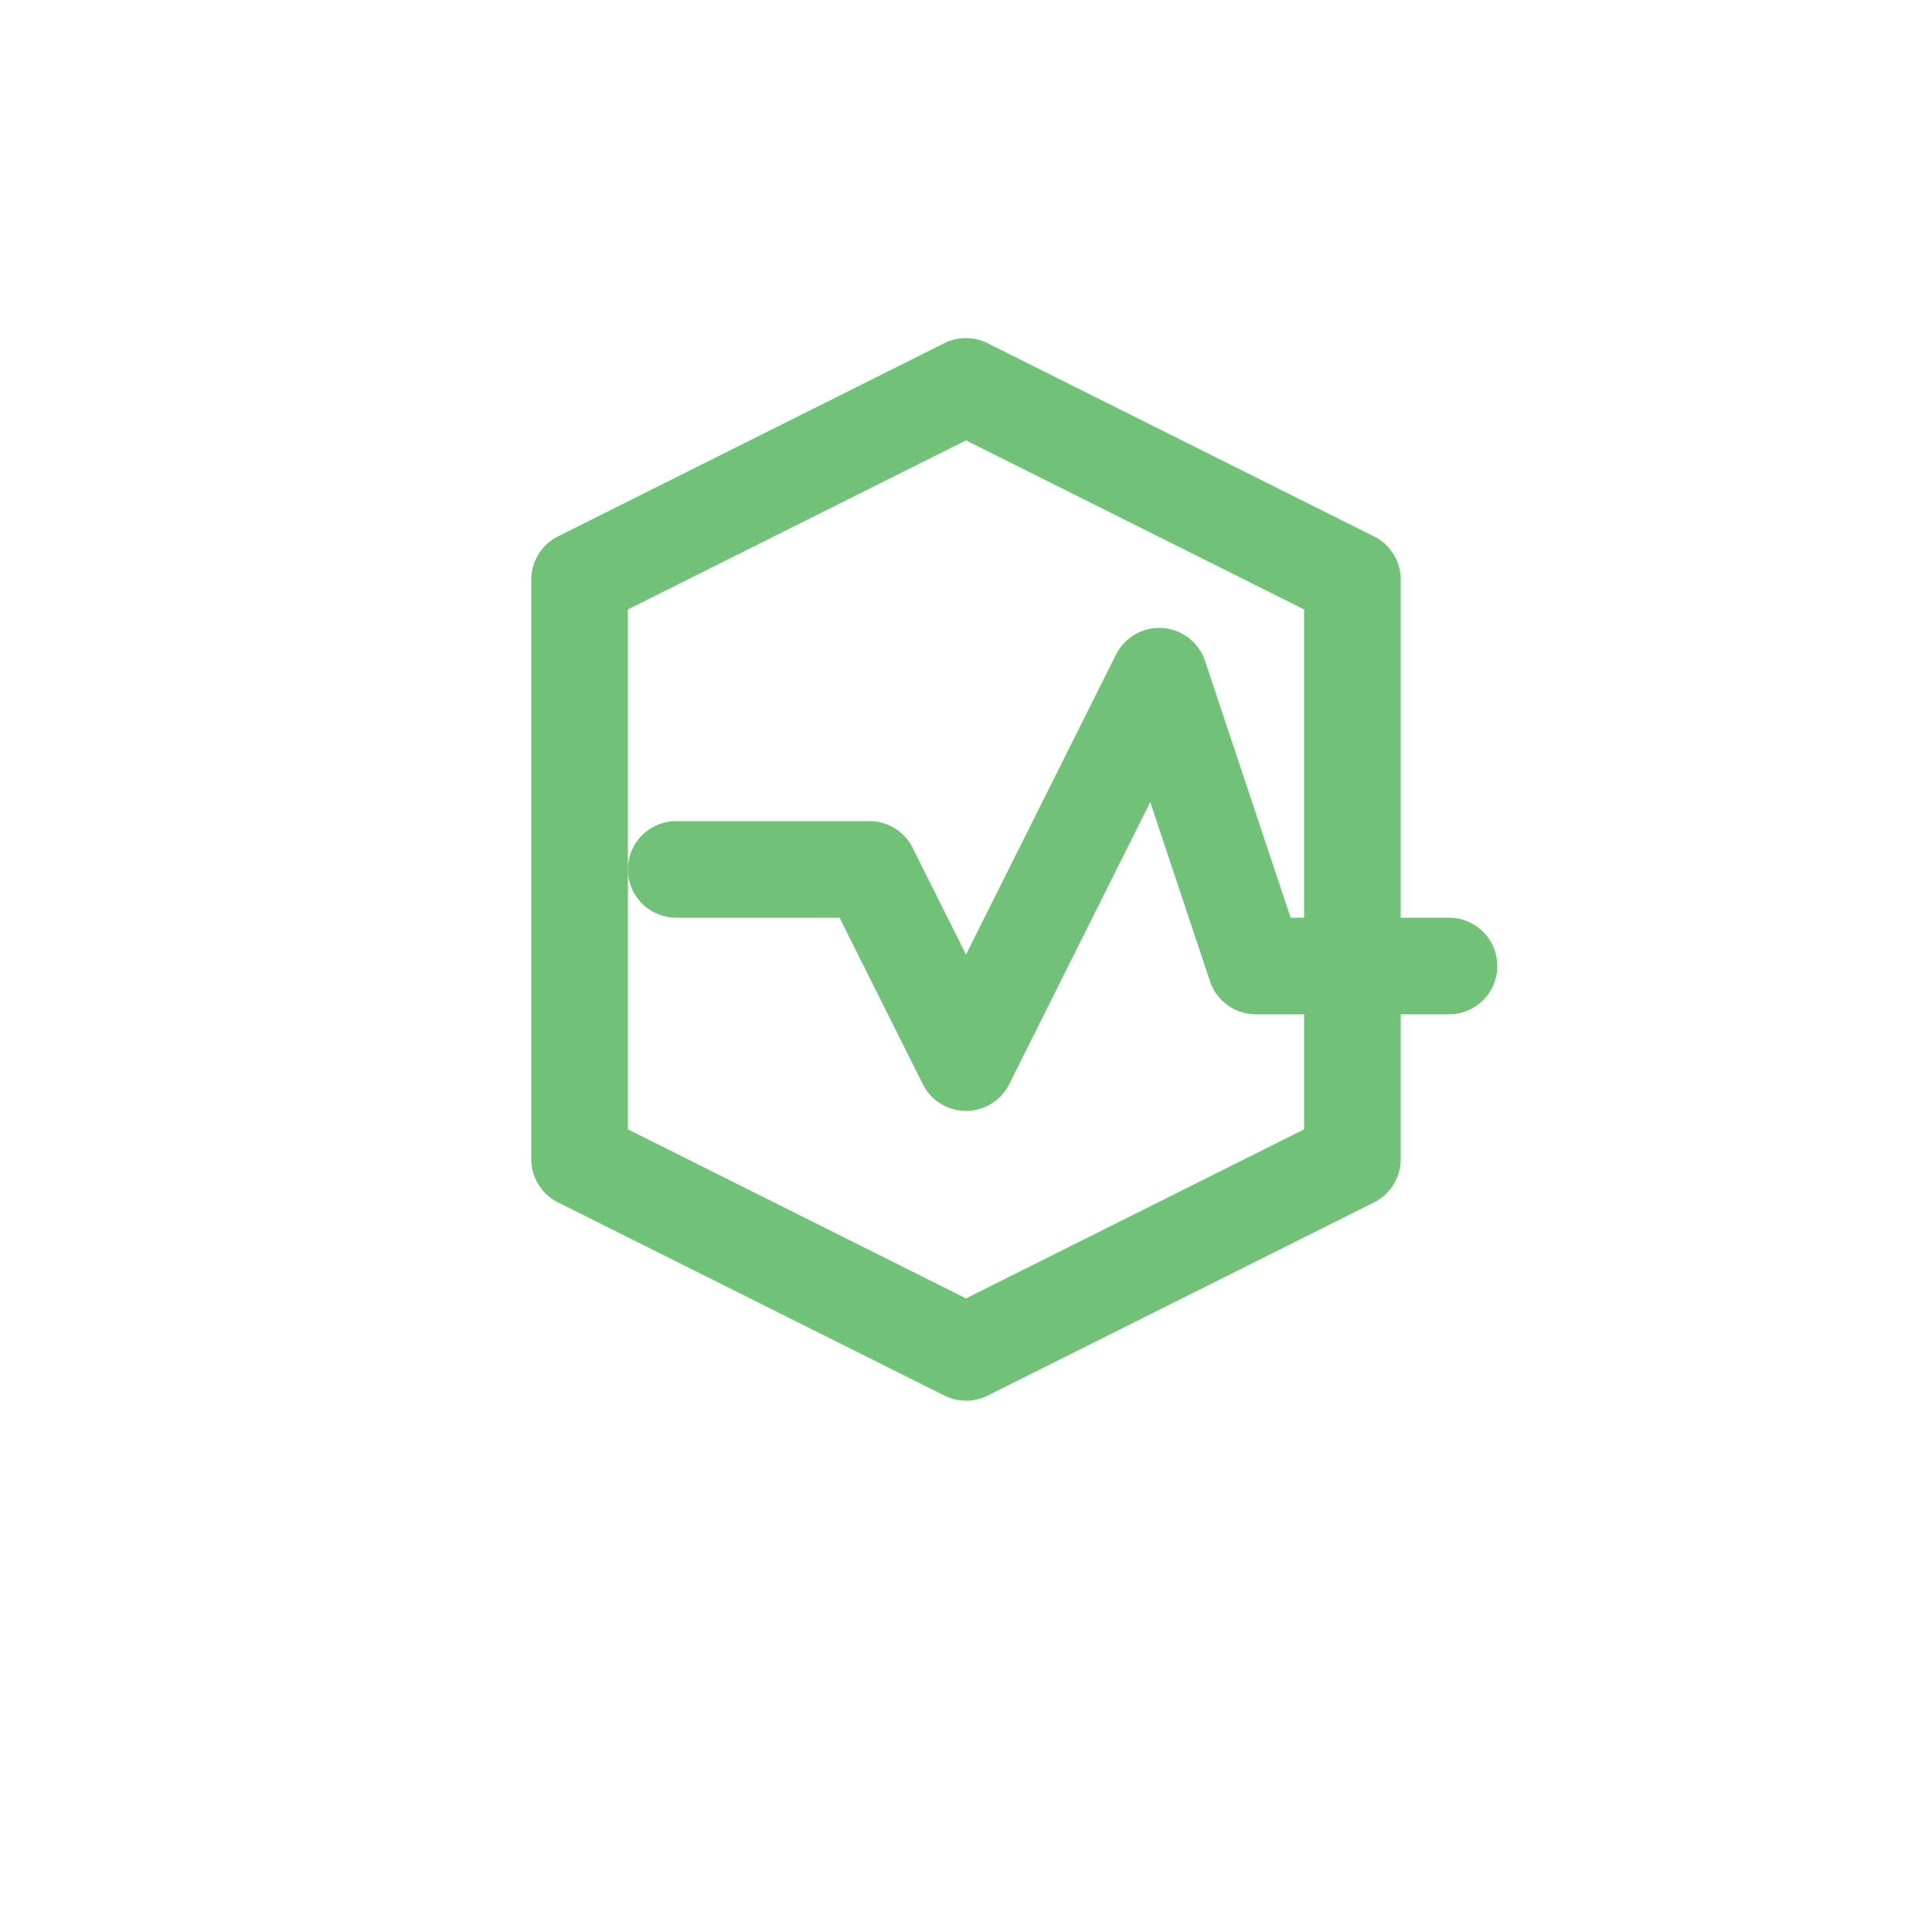
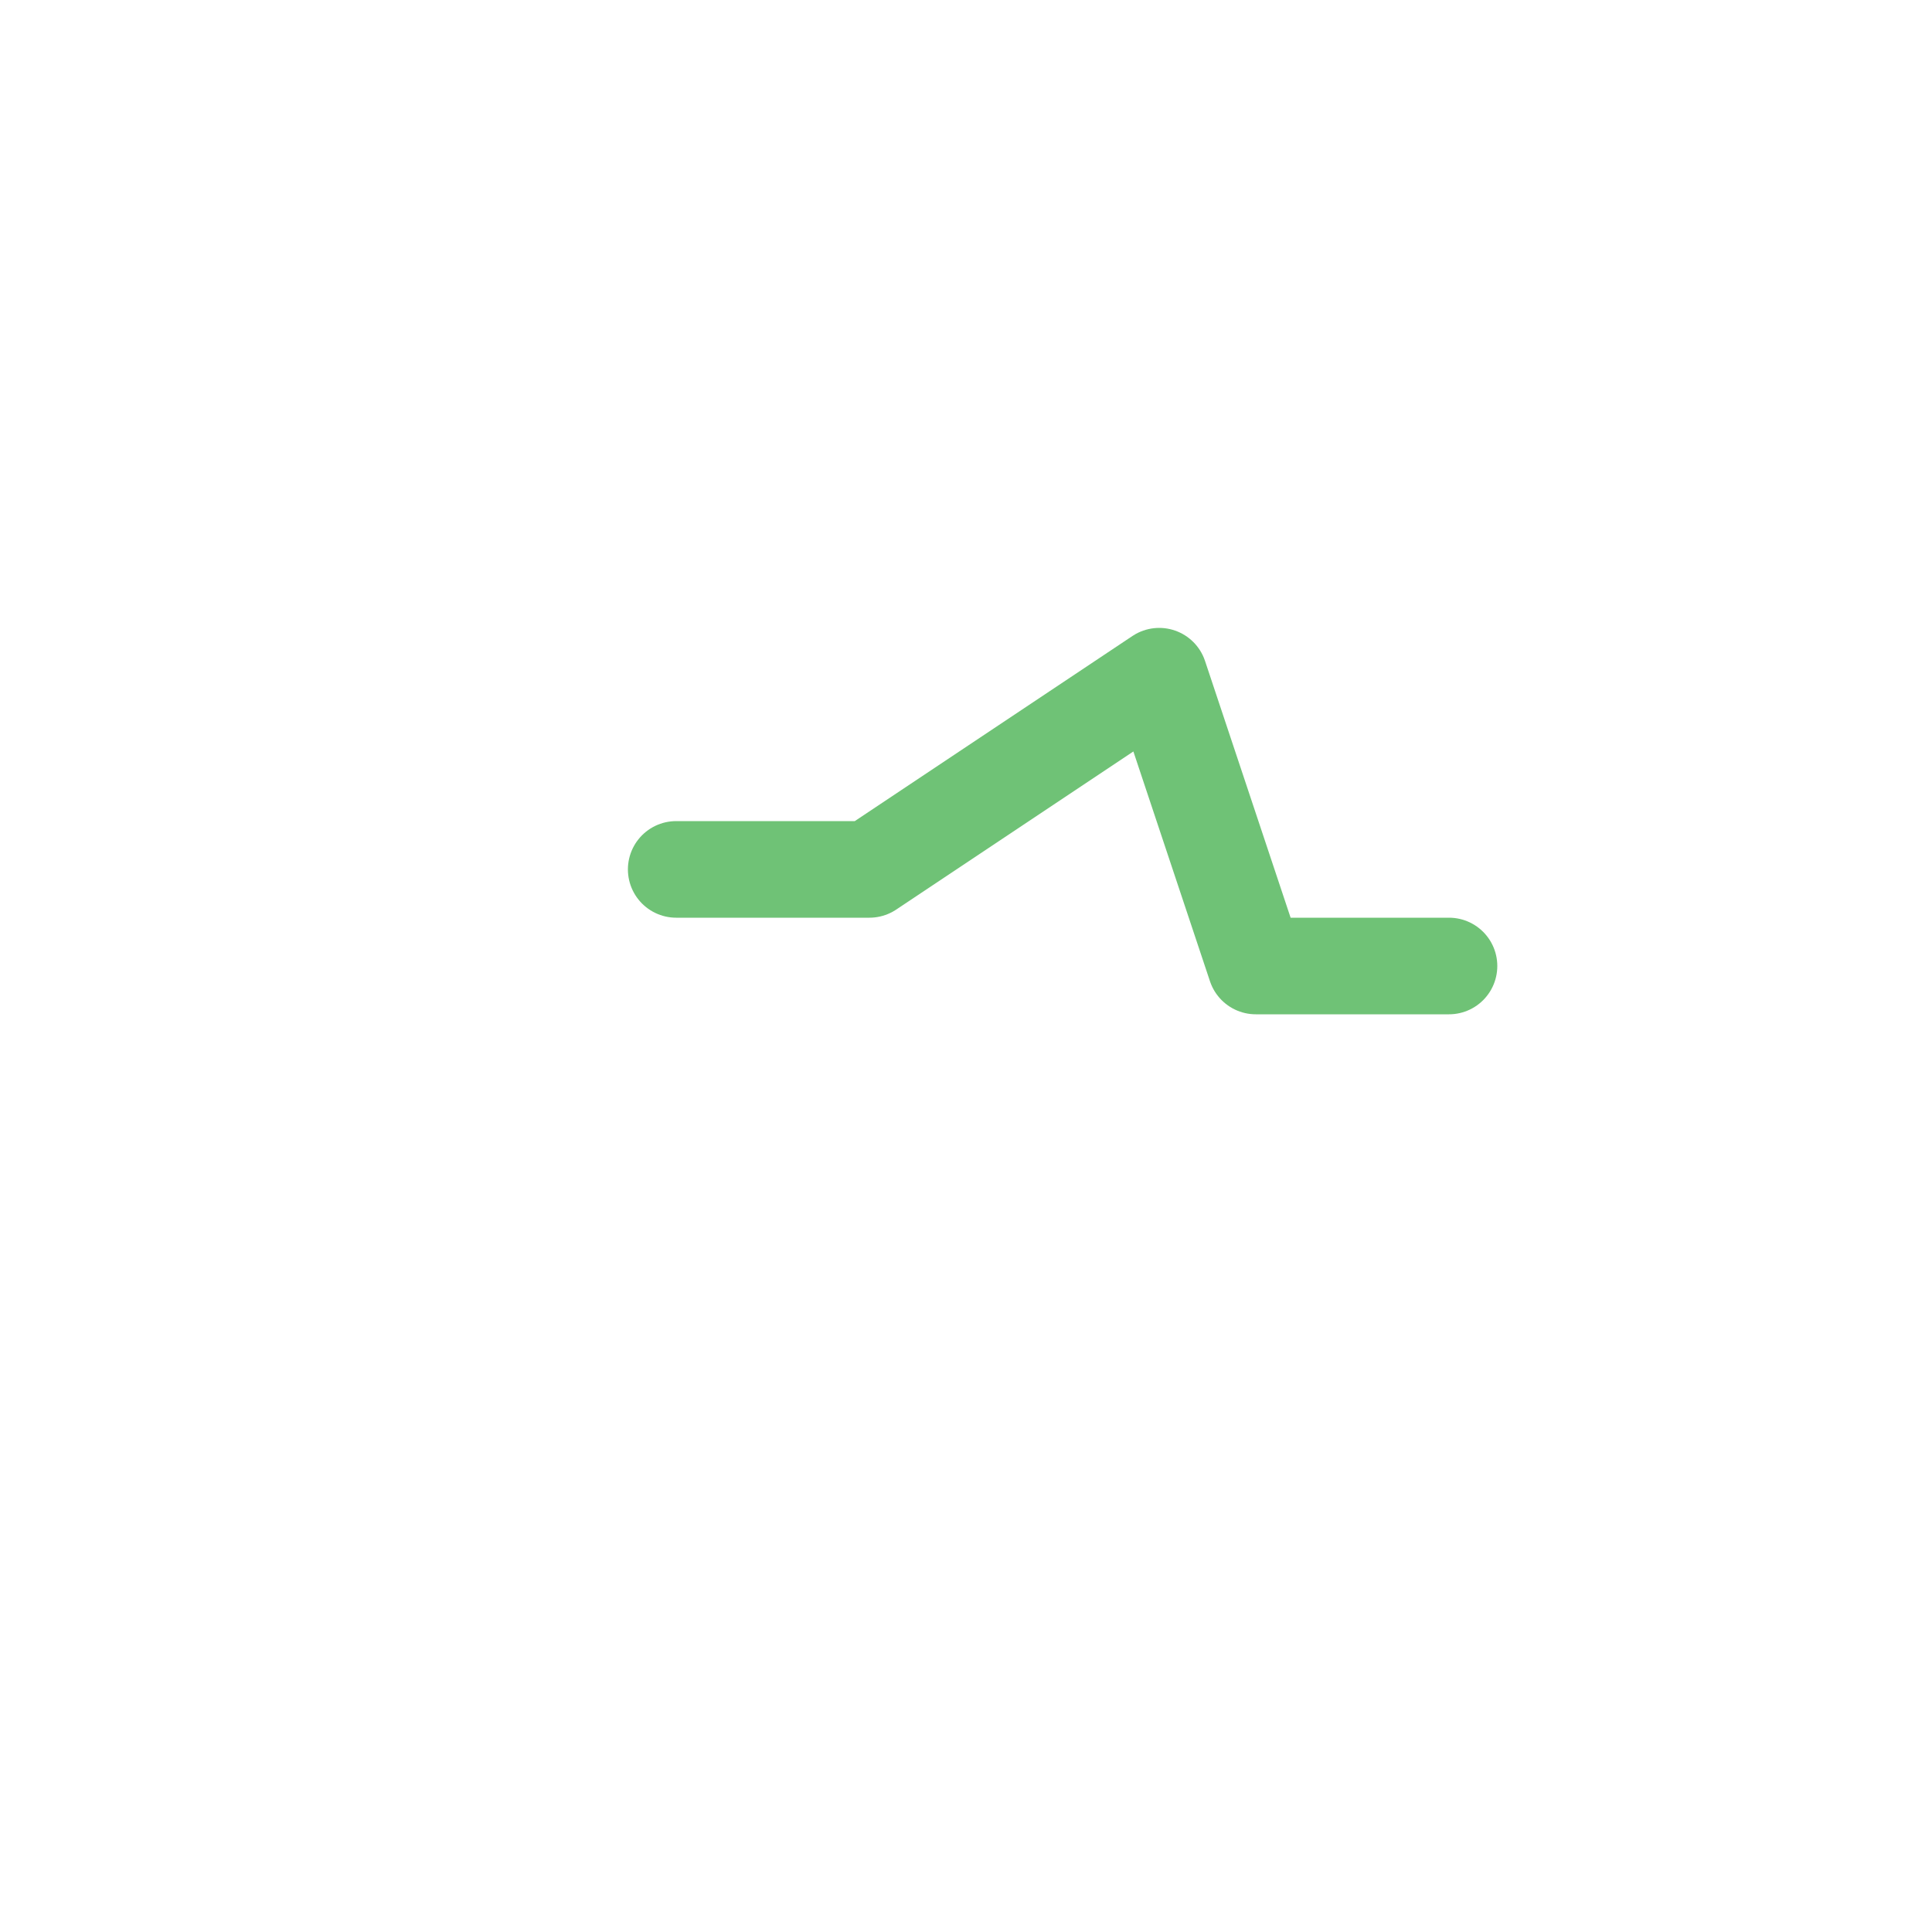
<svg xmlns="http://www.w3.org/2000/svg" width="64" height="64" viewBox="0 0 100 100">
  <g>
-     <path d="M50,20 L70,30 L70,60 L50,70 L30,60 L30,30 Z" stroke="#6FC276" stroke-width="5" fill="none" stroke-linecap="round" stroke-linejoin="round" />
-     <path d="M35,45 L45,45 L50,55 L60,35 L65,50 L75,50" stroke="#6FC276" stroke-width="5" fill="none" stroke-linecap="round" stroke-linejoin="round" />
+     <path d="M35,45 L45,45 L60,35 L65,50 L75,50" stroke="#6FC276" stroke-width="5" fill="none" stroke-linecap="round" stroke-linejoin="round" />
  </g>
</svg>